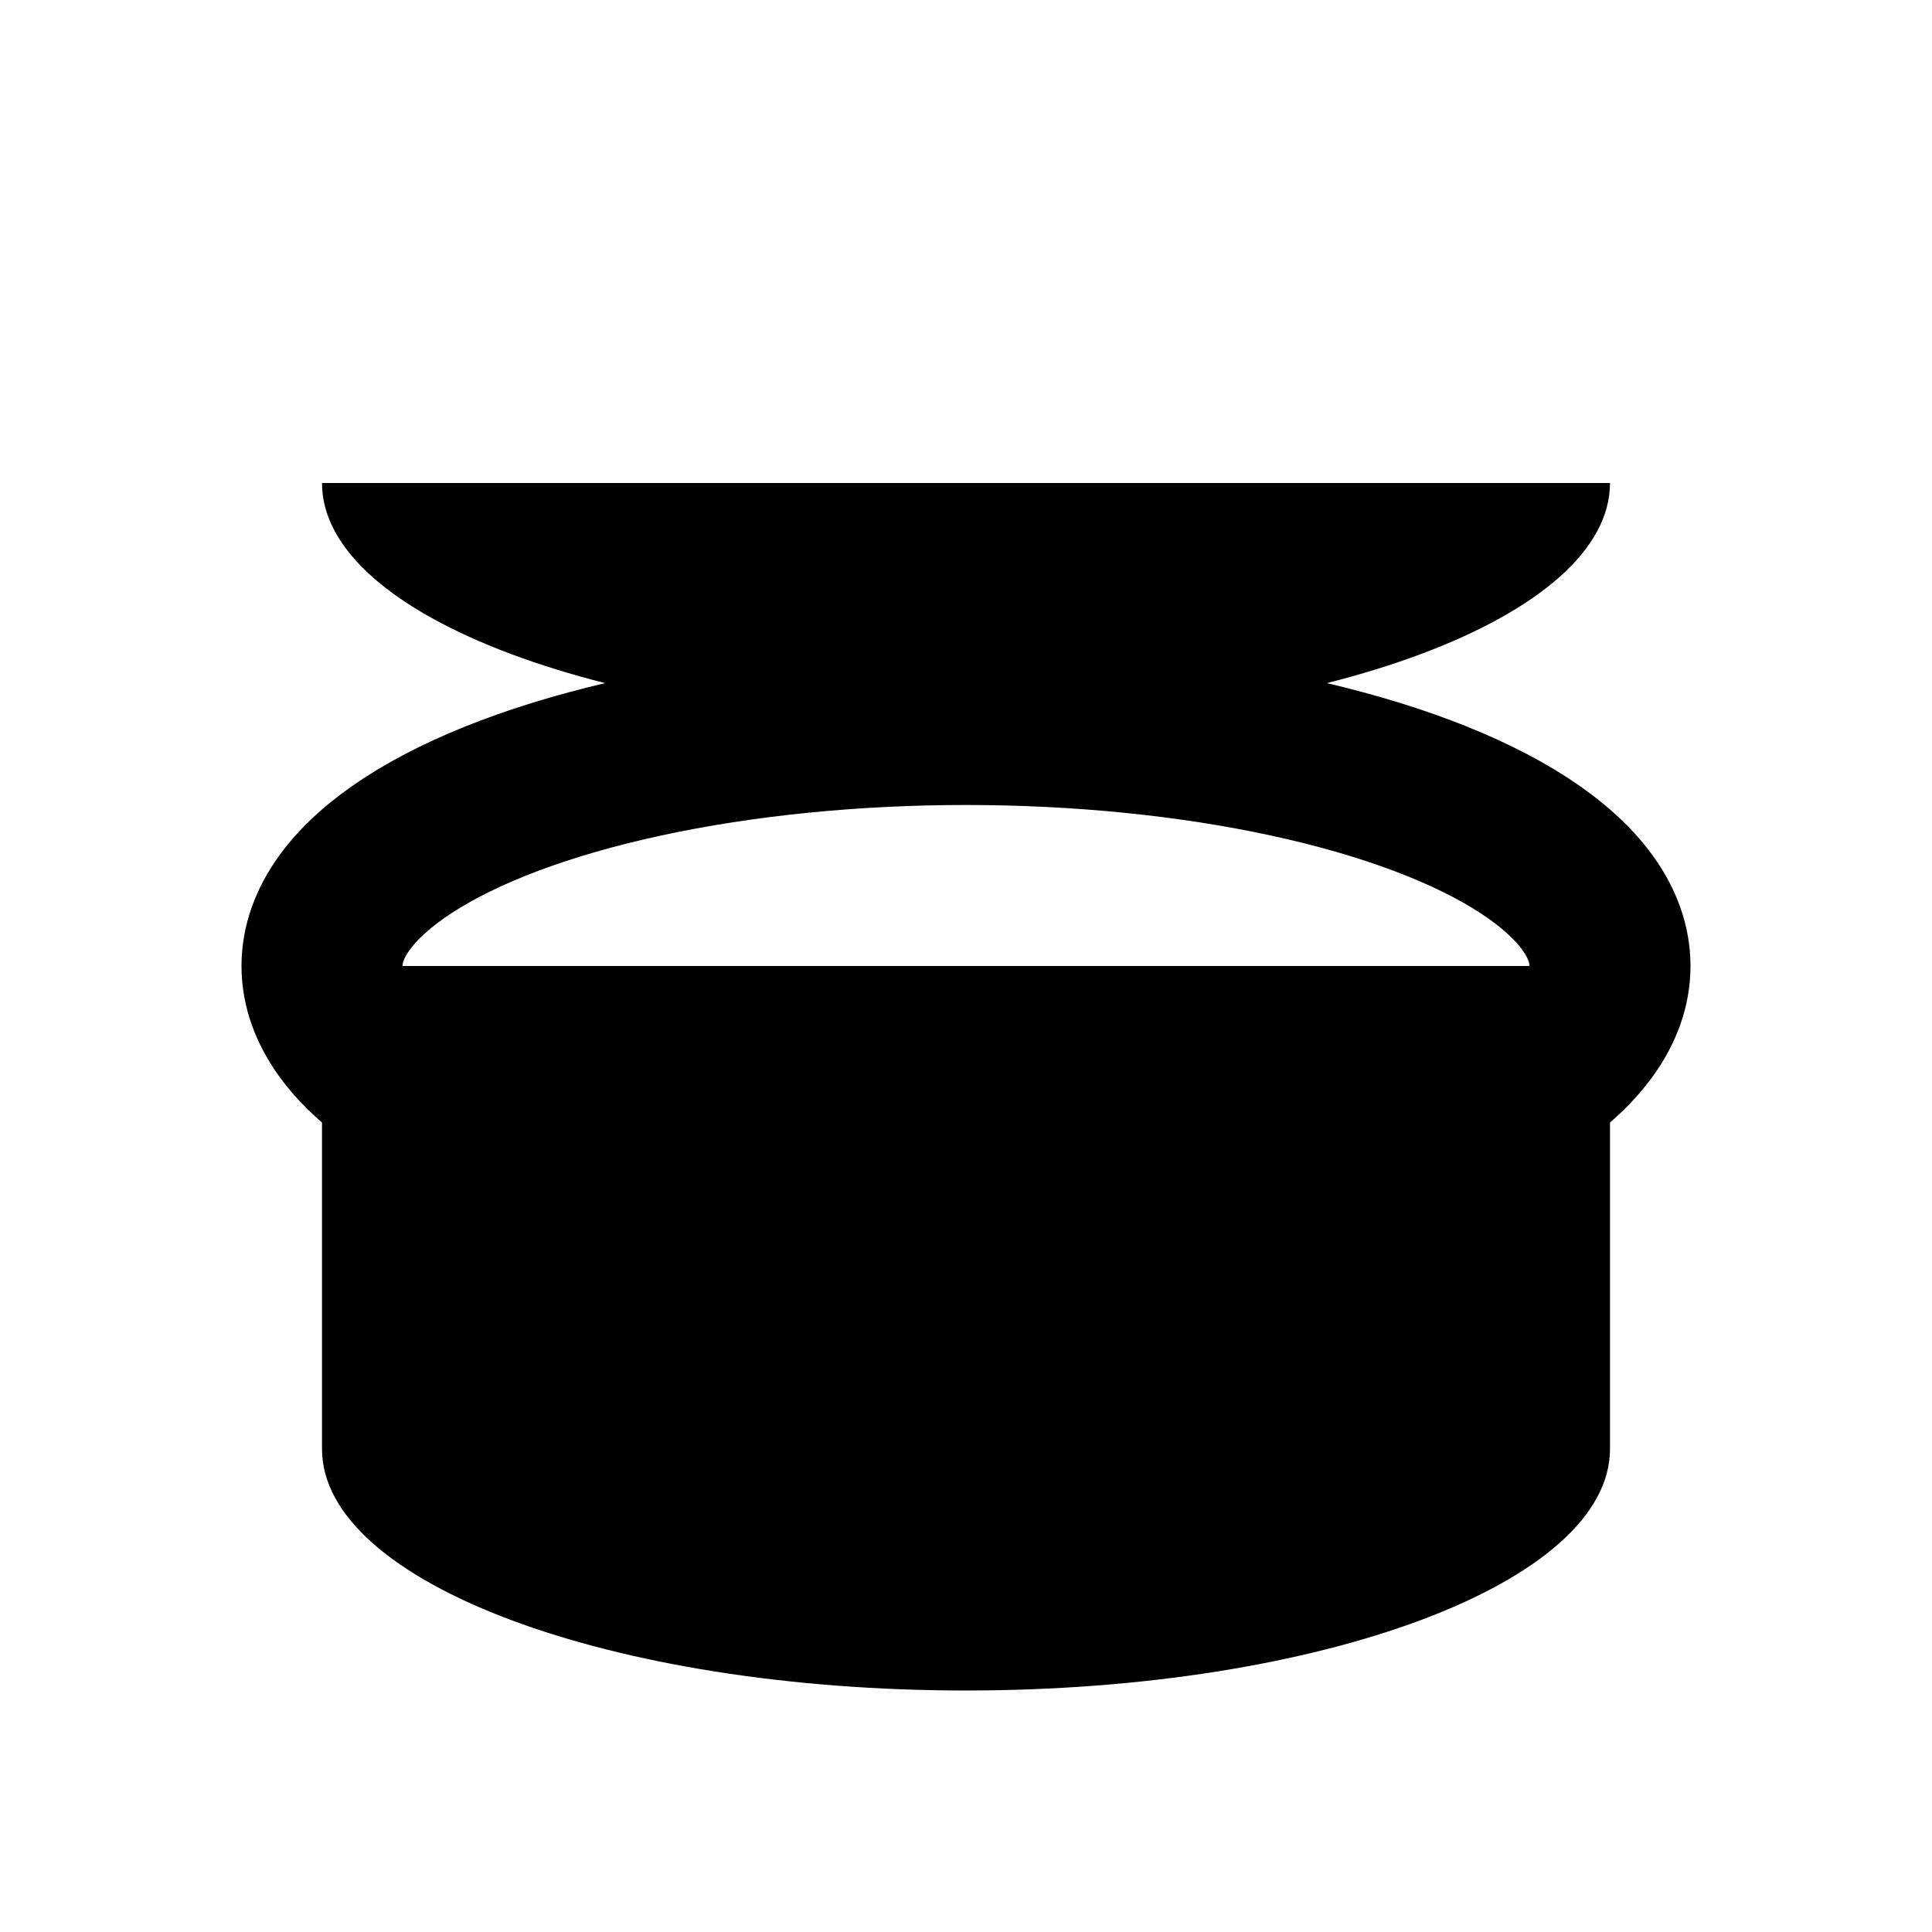
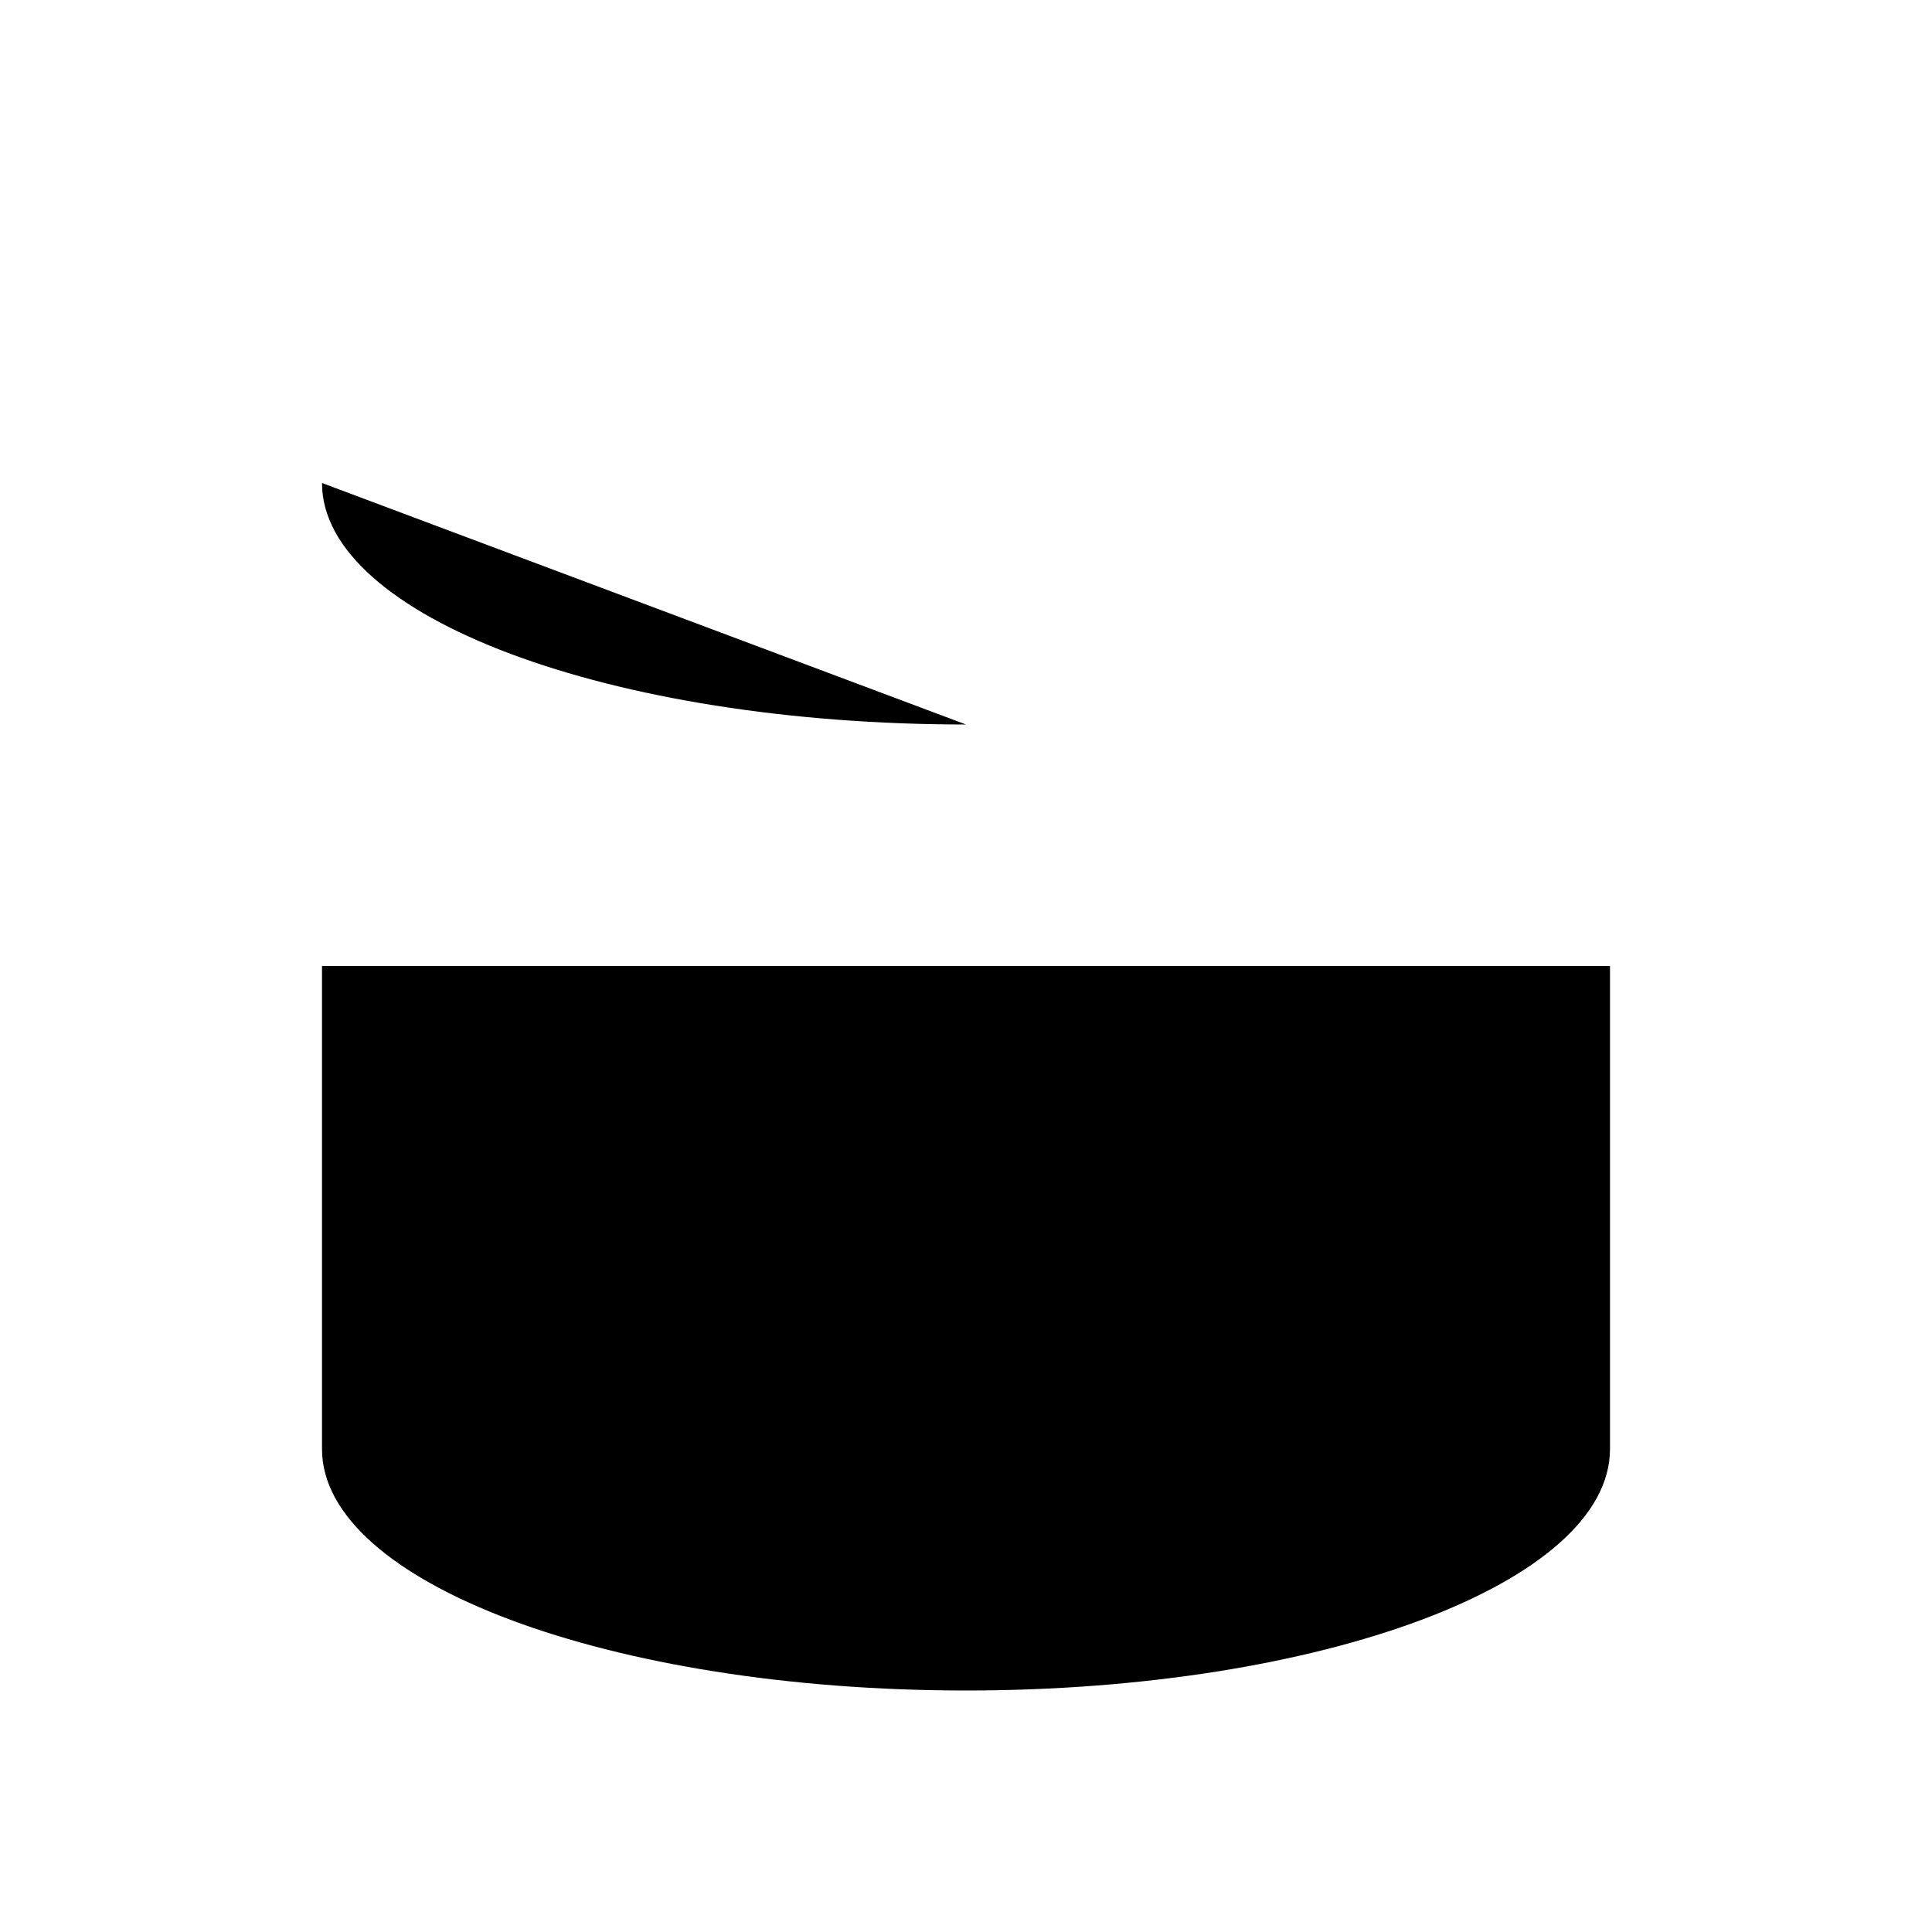
<svg xmlns="http://www.w3.org/2000/svg" viewBox="0 0 24 24" width="20" height="20" fill="currentColor">
-   <ellipse cx="12" cy="12" rx="8" ry="3" fill="none" stroke="currentColor" stroke-width="2" />
  <path d="M4 12v6c0 1.66 3.58 3 8 3s8-1.34 8-3v-6" />
-   <path d="M4 6c0 1.66 3.58 3 8 3s8-1.34 8-3" />
+   <path d="M4 6c0 1.66 3.58 3 8 3" />
</svg>